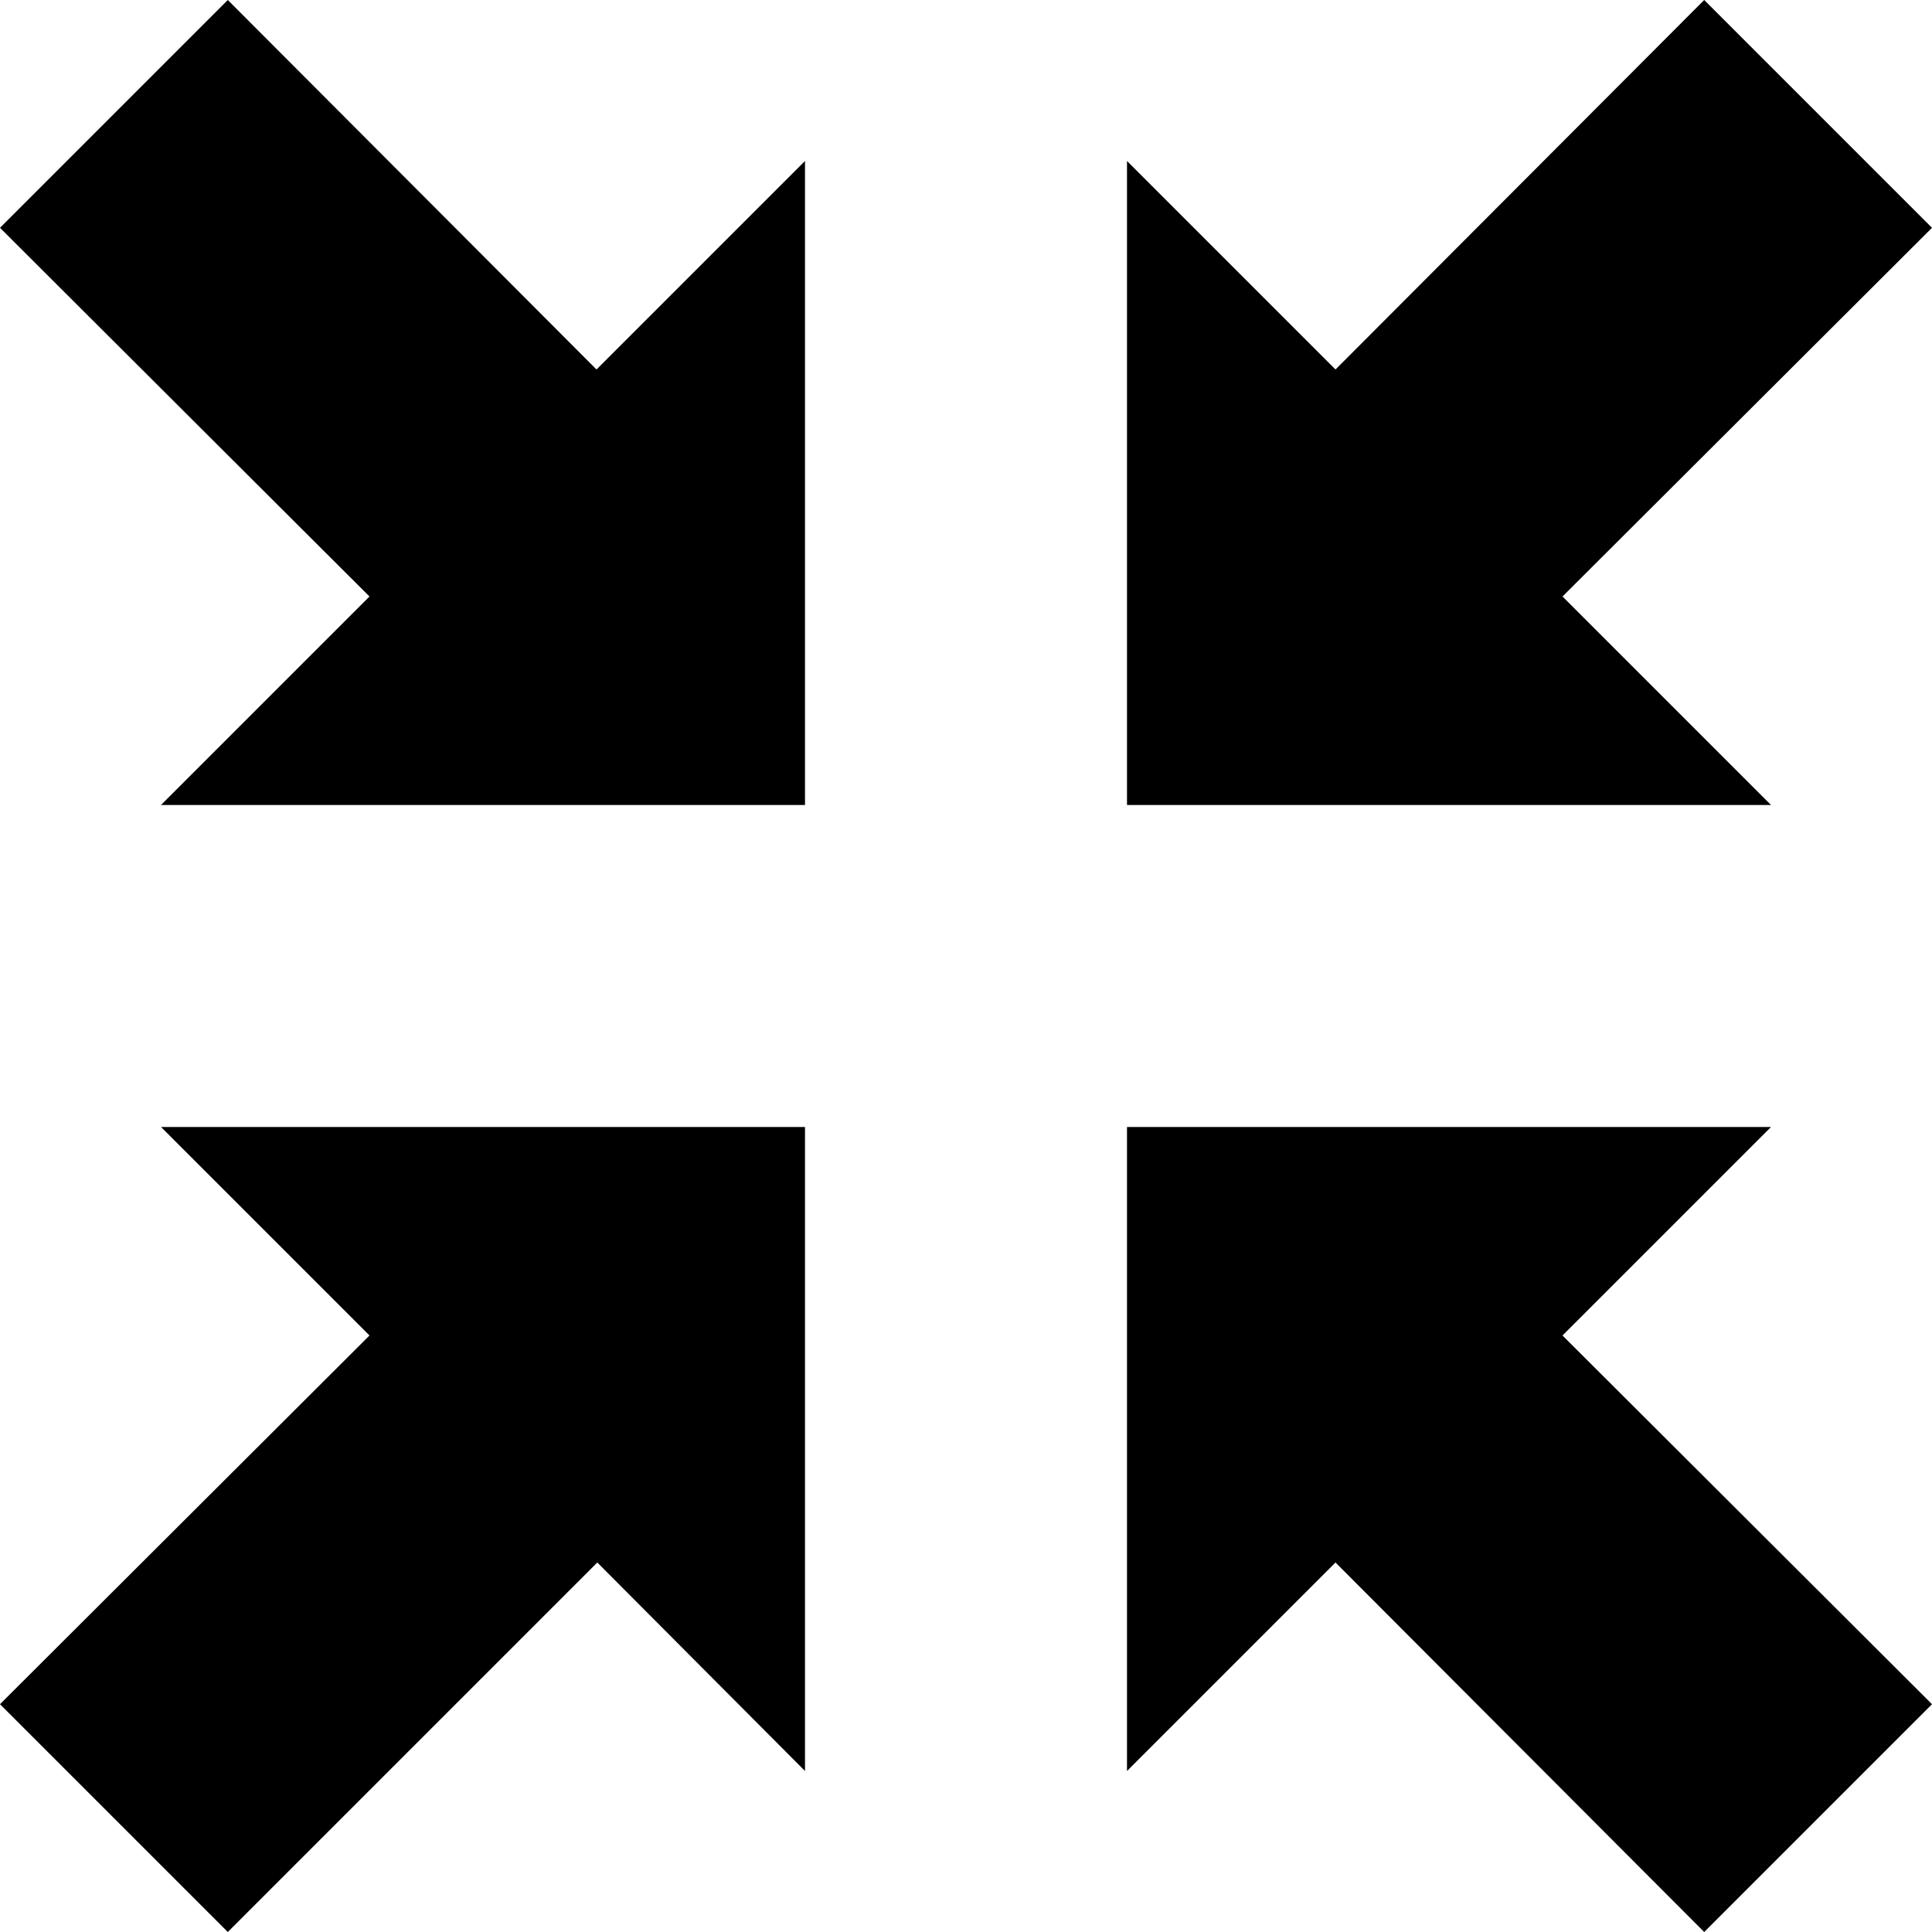
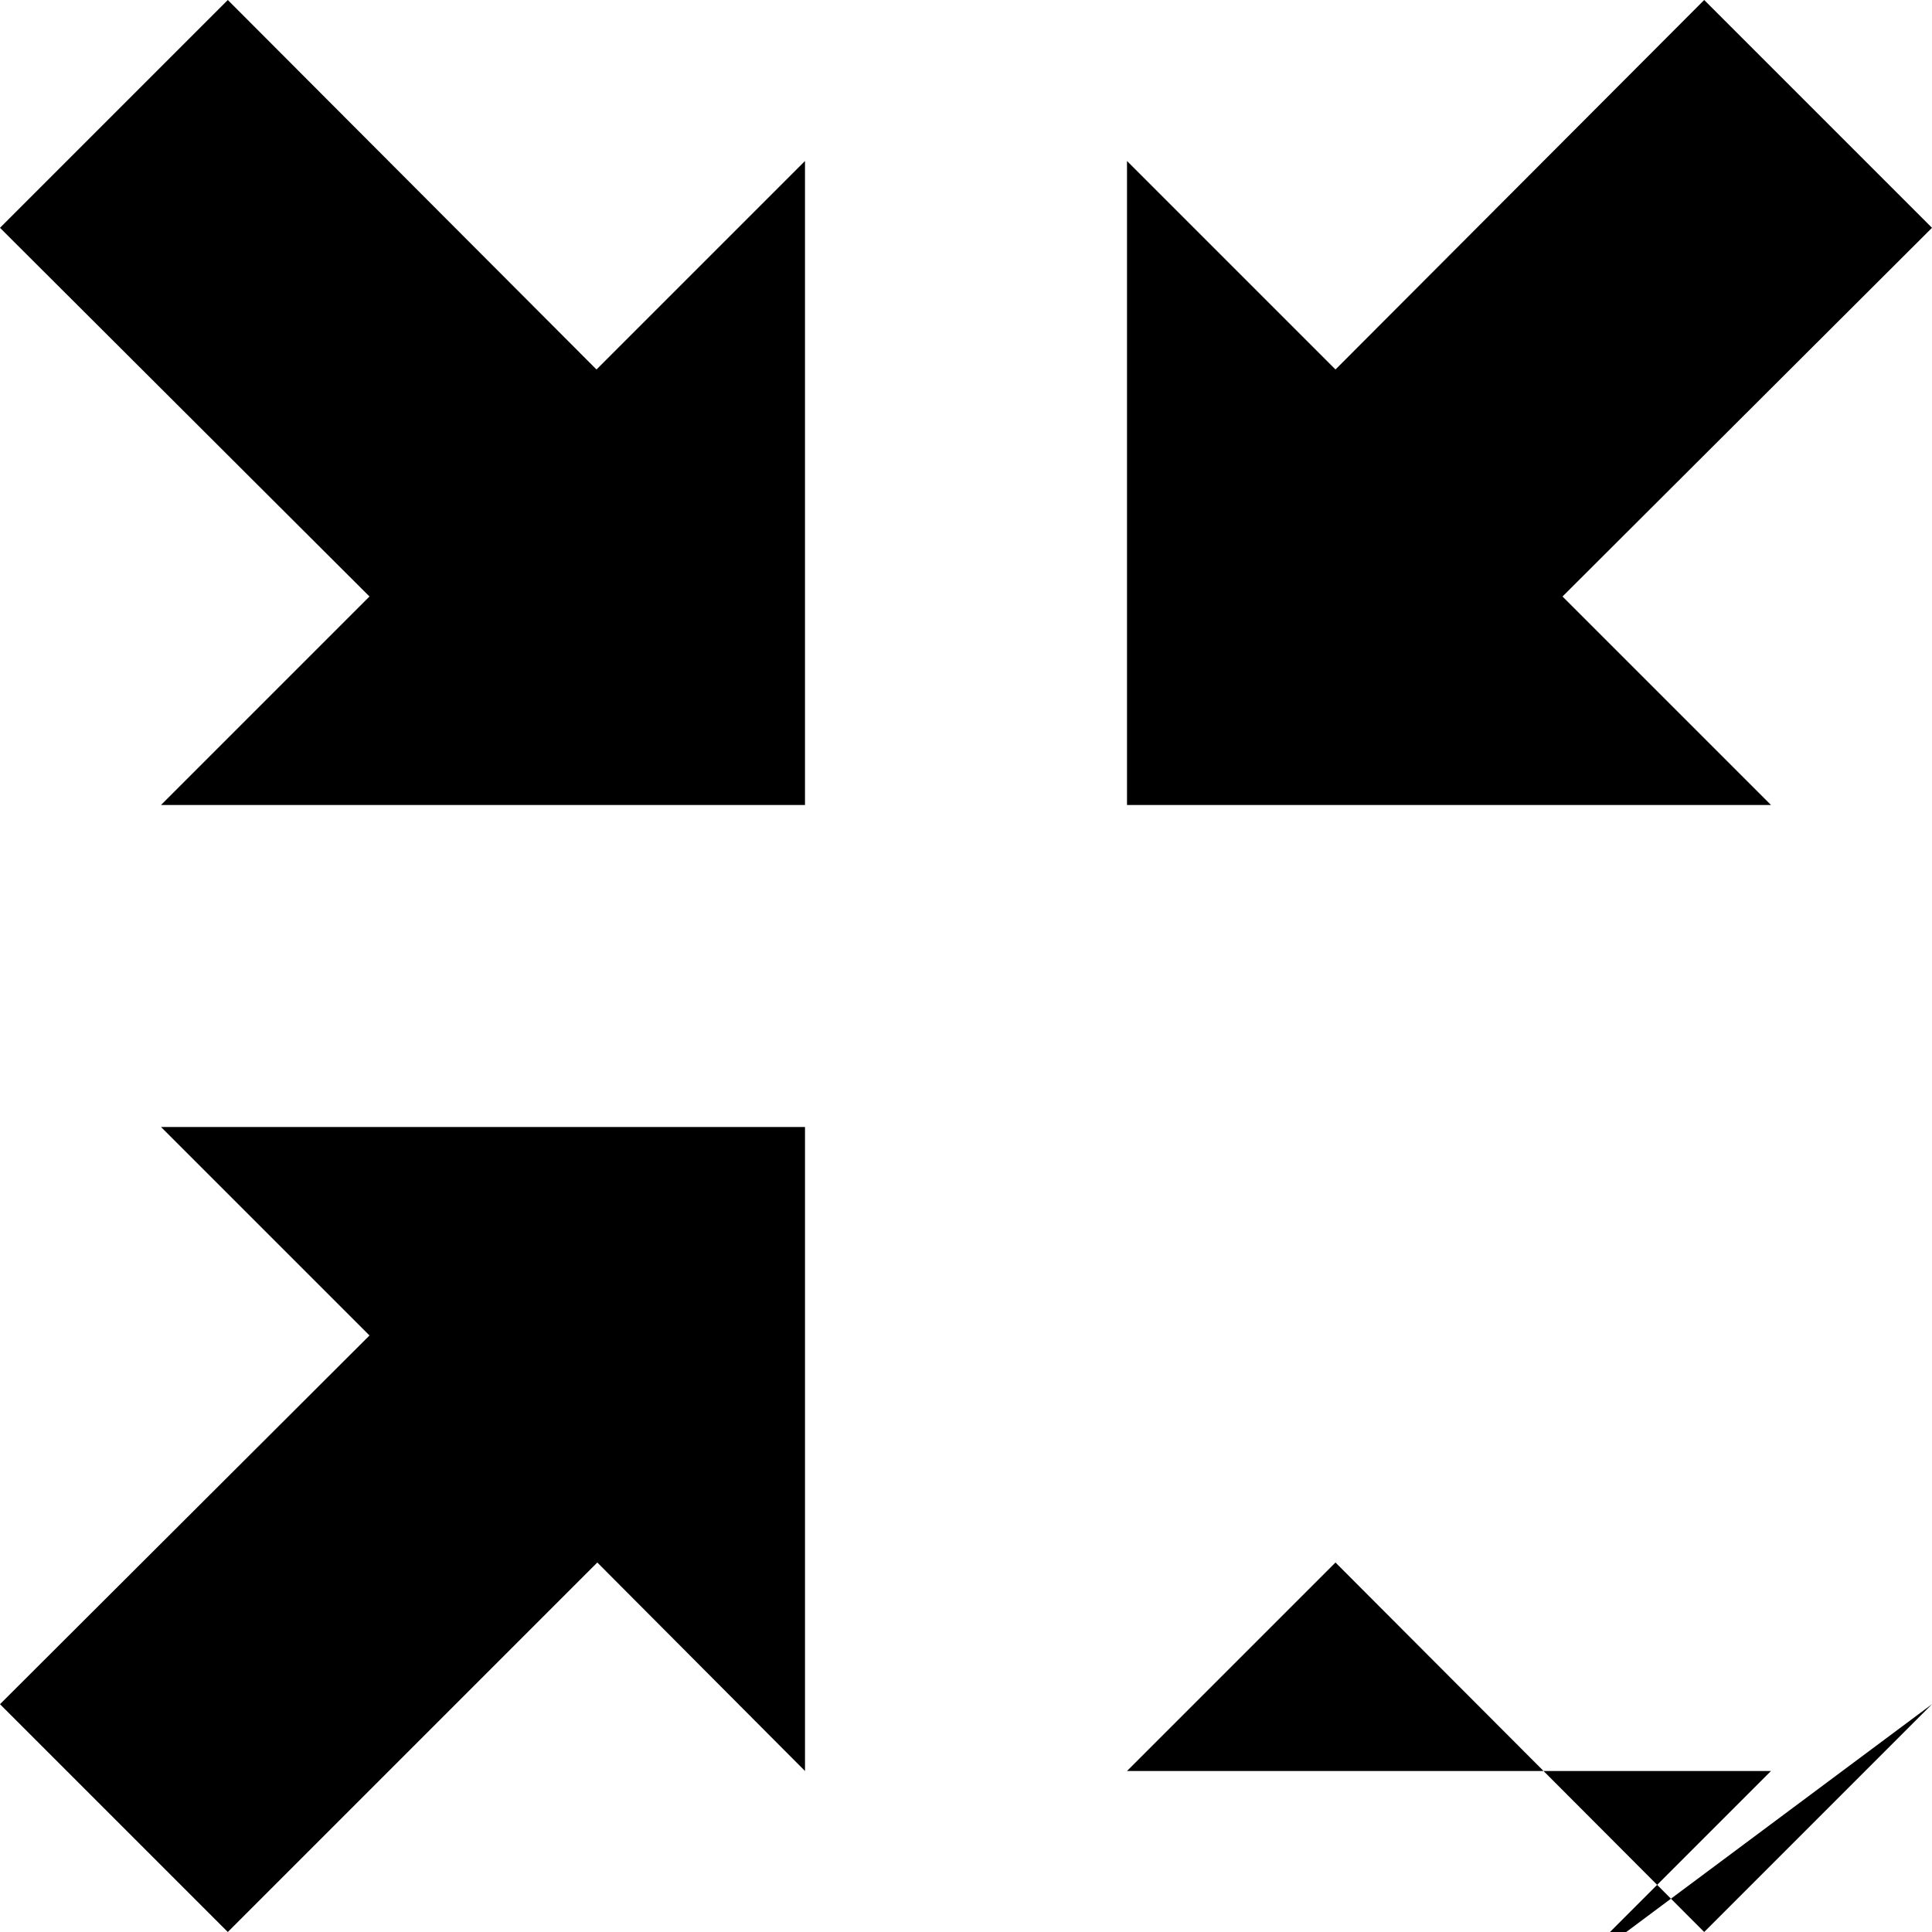
<svg xmlns="http://www.w3.org/2000/svg" viewBox="0 0 24 24">
  <title>icon-resize</title>
-   <path d="M16.59,19.41L14,22V14h8l-2.59,2.59L24,21.17,21.17,24ZM2.83,0L0,2.83,4.59,7.41,2,10h8V2L7.41,4.59ZM19.41,7.41L22,10H14V2l2.59,2.59L21.17,0,24,2.83ZM0,21.17L2.83,24l4.59-4.59L10,22V14H2l2.59,2.59Z" transform="translate(0 0)" />
+   <path d="M16.59,19.41L14,22h8l-2.59,2.59L24,21.17,21.17,24ZM2.83,0L0,2.83,4.59,7.41,2,10h8V2L7.41,4.59ZM19.41,7.41L22,10H14V2l2.59,2.59L21.17,0,24,2.83ZM0,21.17L2.83,24l4.59-4.59L10,22V14H2l2.59,2.59Z" transform="translate(0 0)" />
</svg>